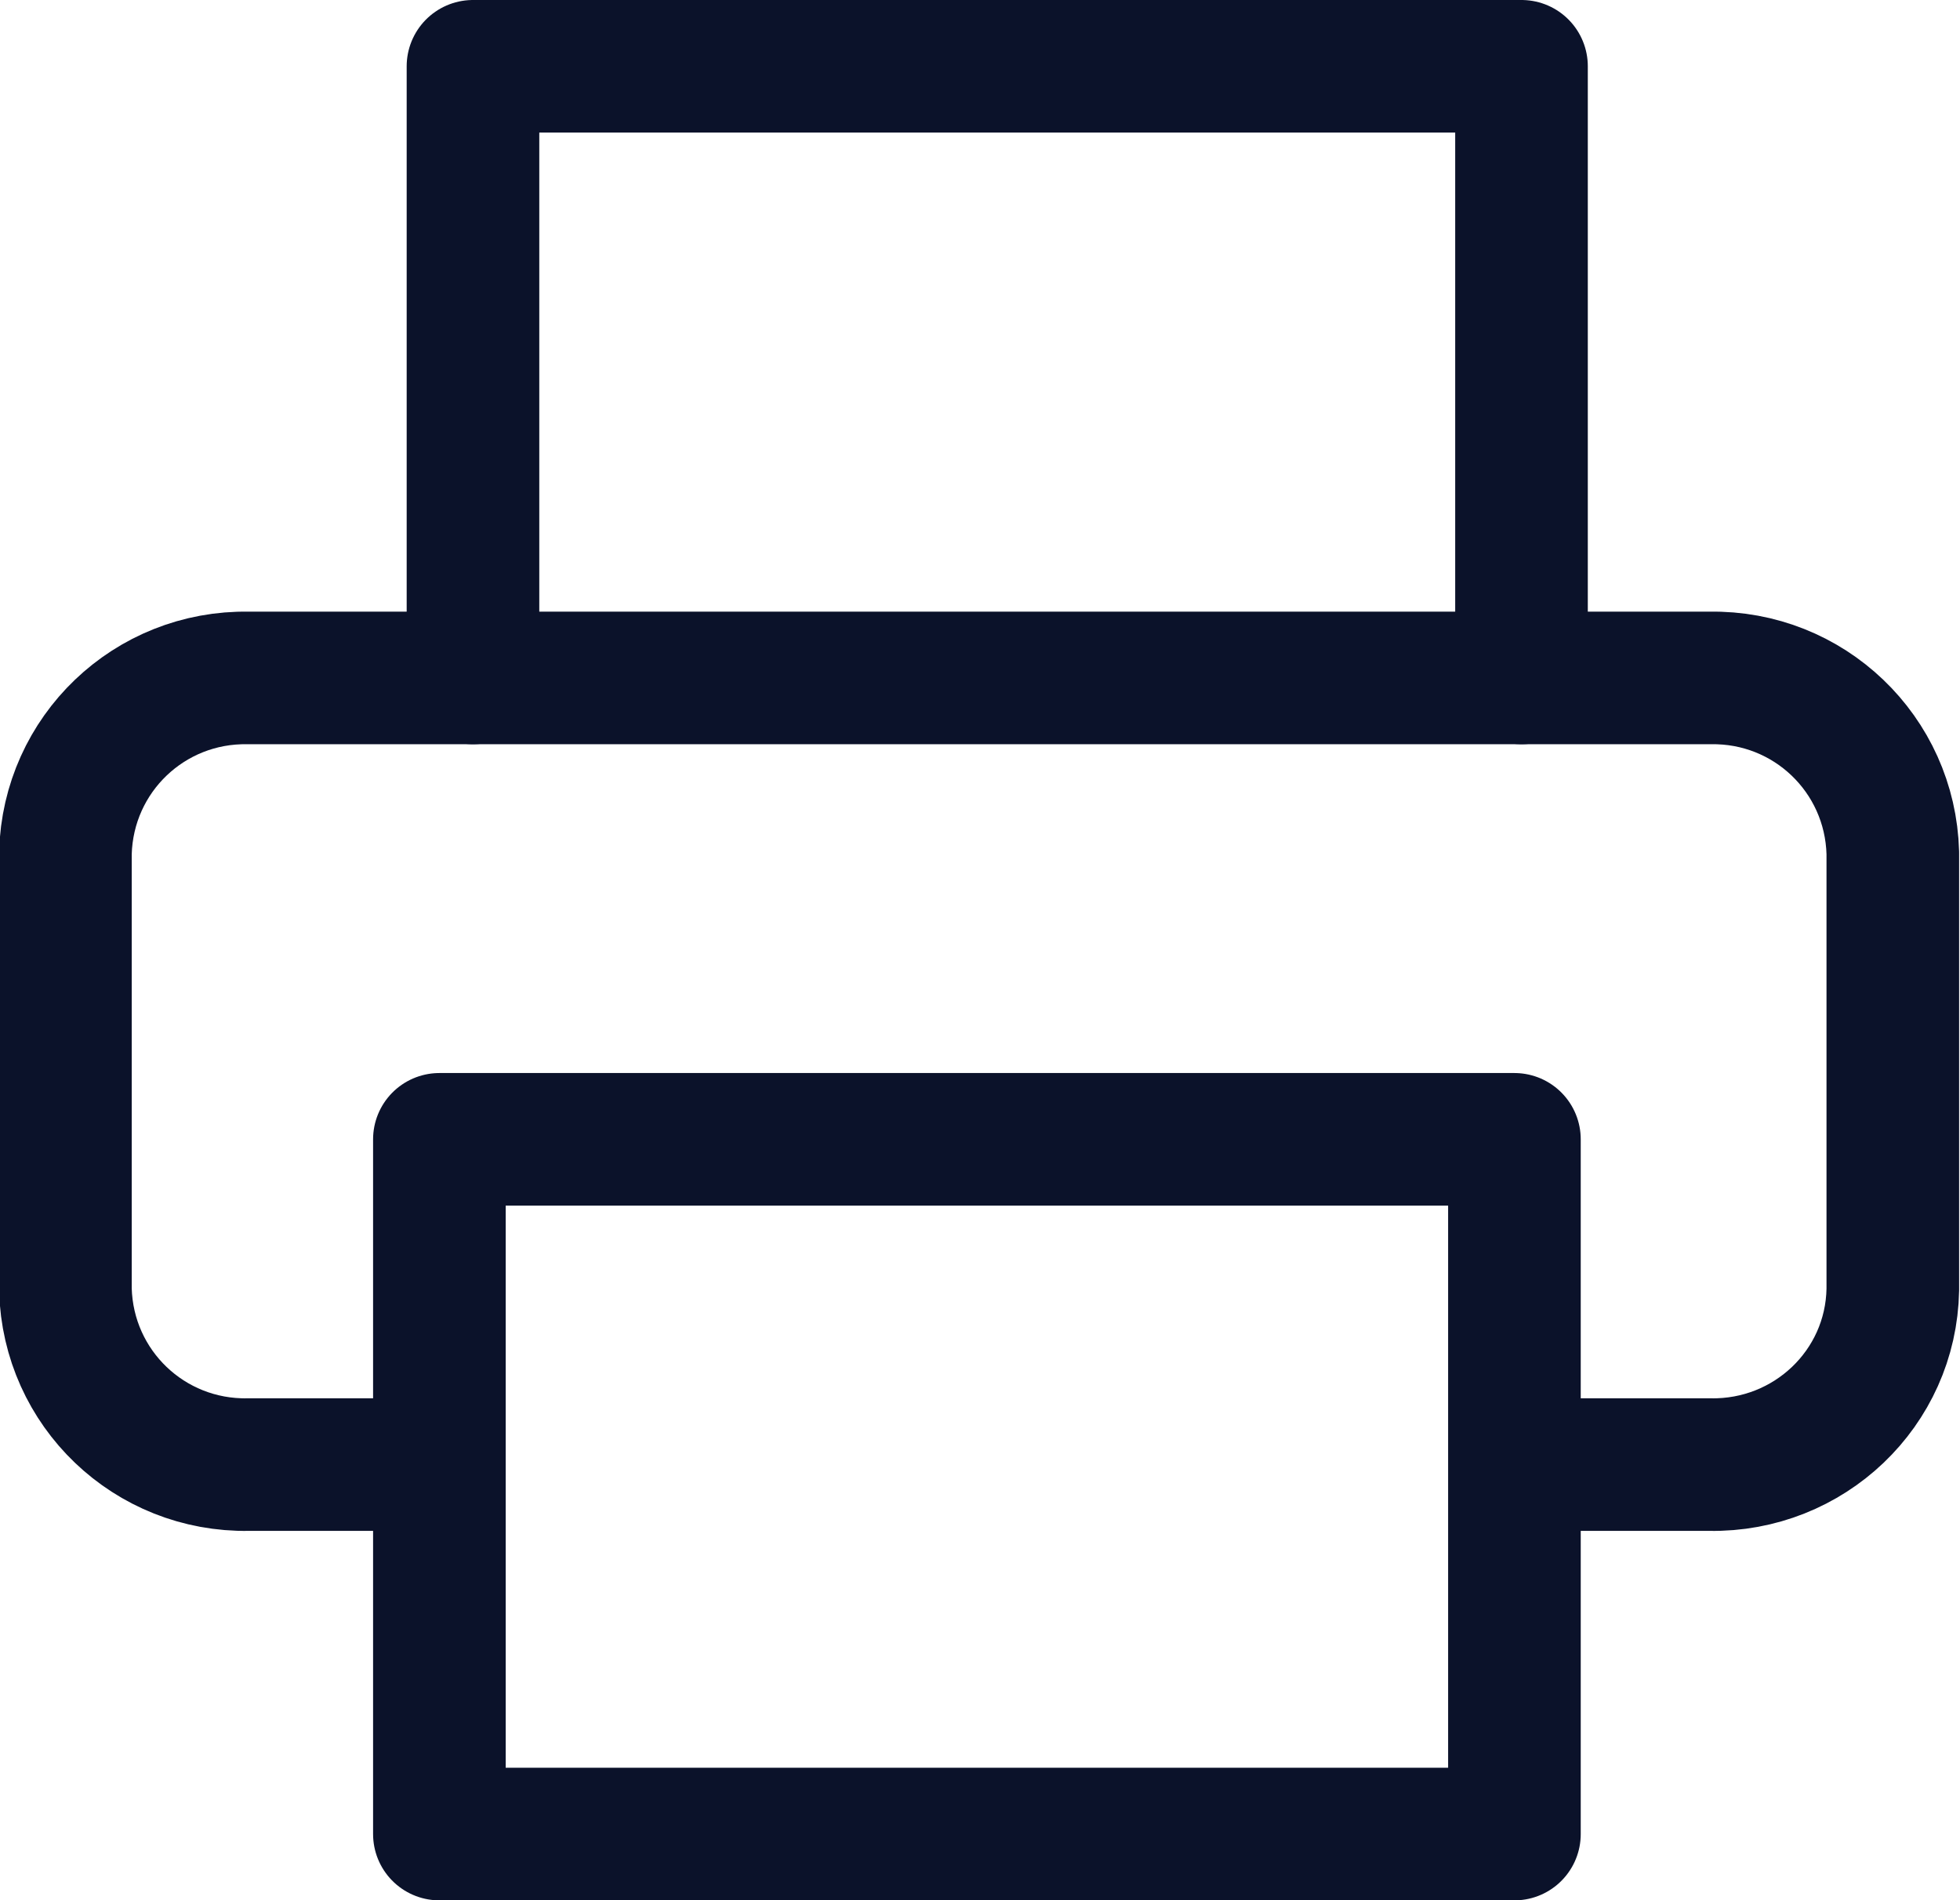
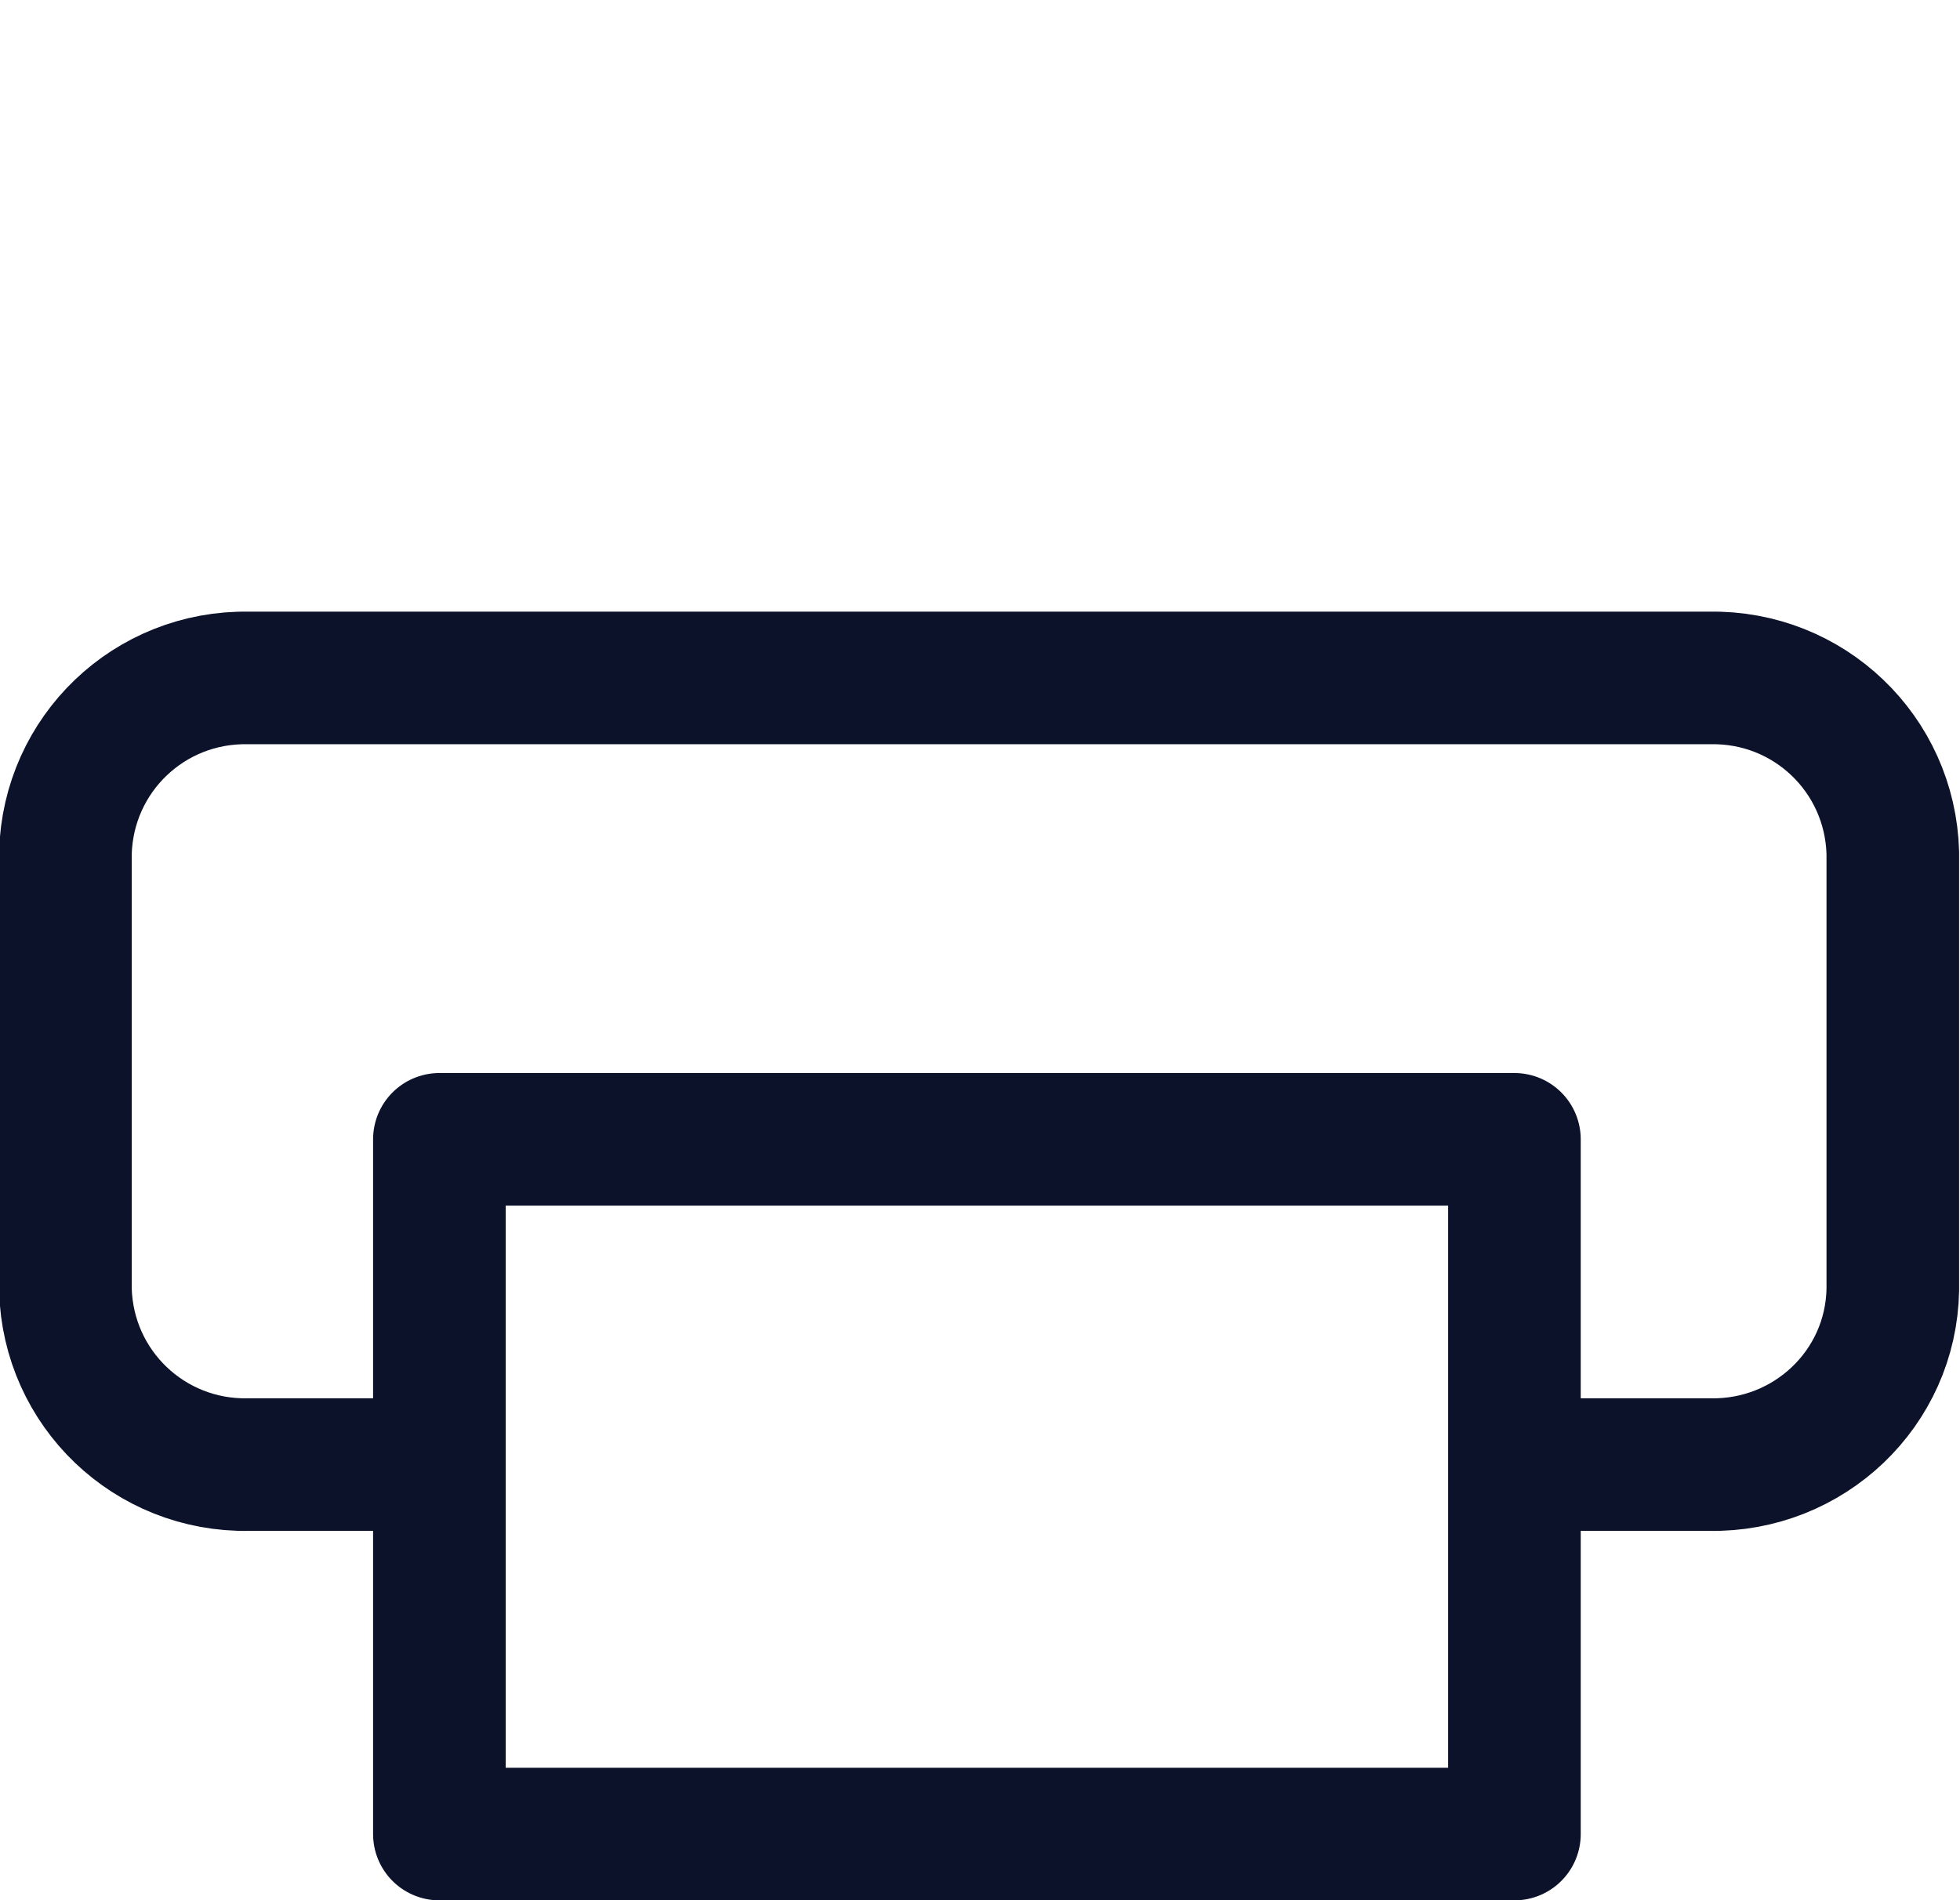
<svg xmlns="http://www.w3.org/2000/svg" id="Layer_1" viewBox="0 0 22.17 21.5">
  <defs>
    <style>.cls-1{fill:none;stroke:#0B122A;stroke-linecap:round;stroke-linejoin:round;stroke-width:1.5px;}</style>
  </defs>
  <g id="Group_1026">
    <g id="printer">
-       <path id="Path_541" class="cls-1" d="m5.35,7.67V.75h11.86v6.92" />
      <path id="Path_542" class="cls-1" d="m4.88,16.57h-2.07c-1.12.02-2.04-.86-2.07-1.98v-4.94c.03-1.12.95-2,2.07-1.98h16.53c1.12-.02,2.04.86,2.07,1.98v4.94c-.02,1.12-.95,2-2.07,1.98h-2.06" />
      <rect id="Rectangle_299" class="cls-1" x="4.97" y="12.89" width="12.16" height="7.86" />
    </g>
  </g>
</svg>